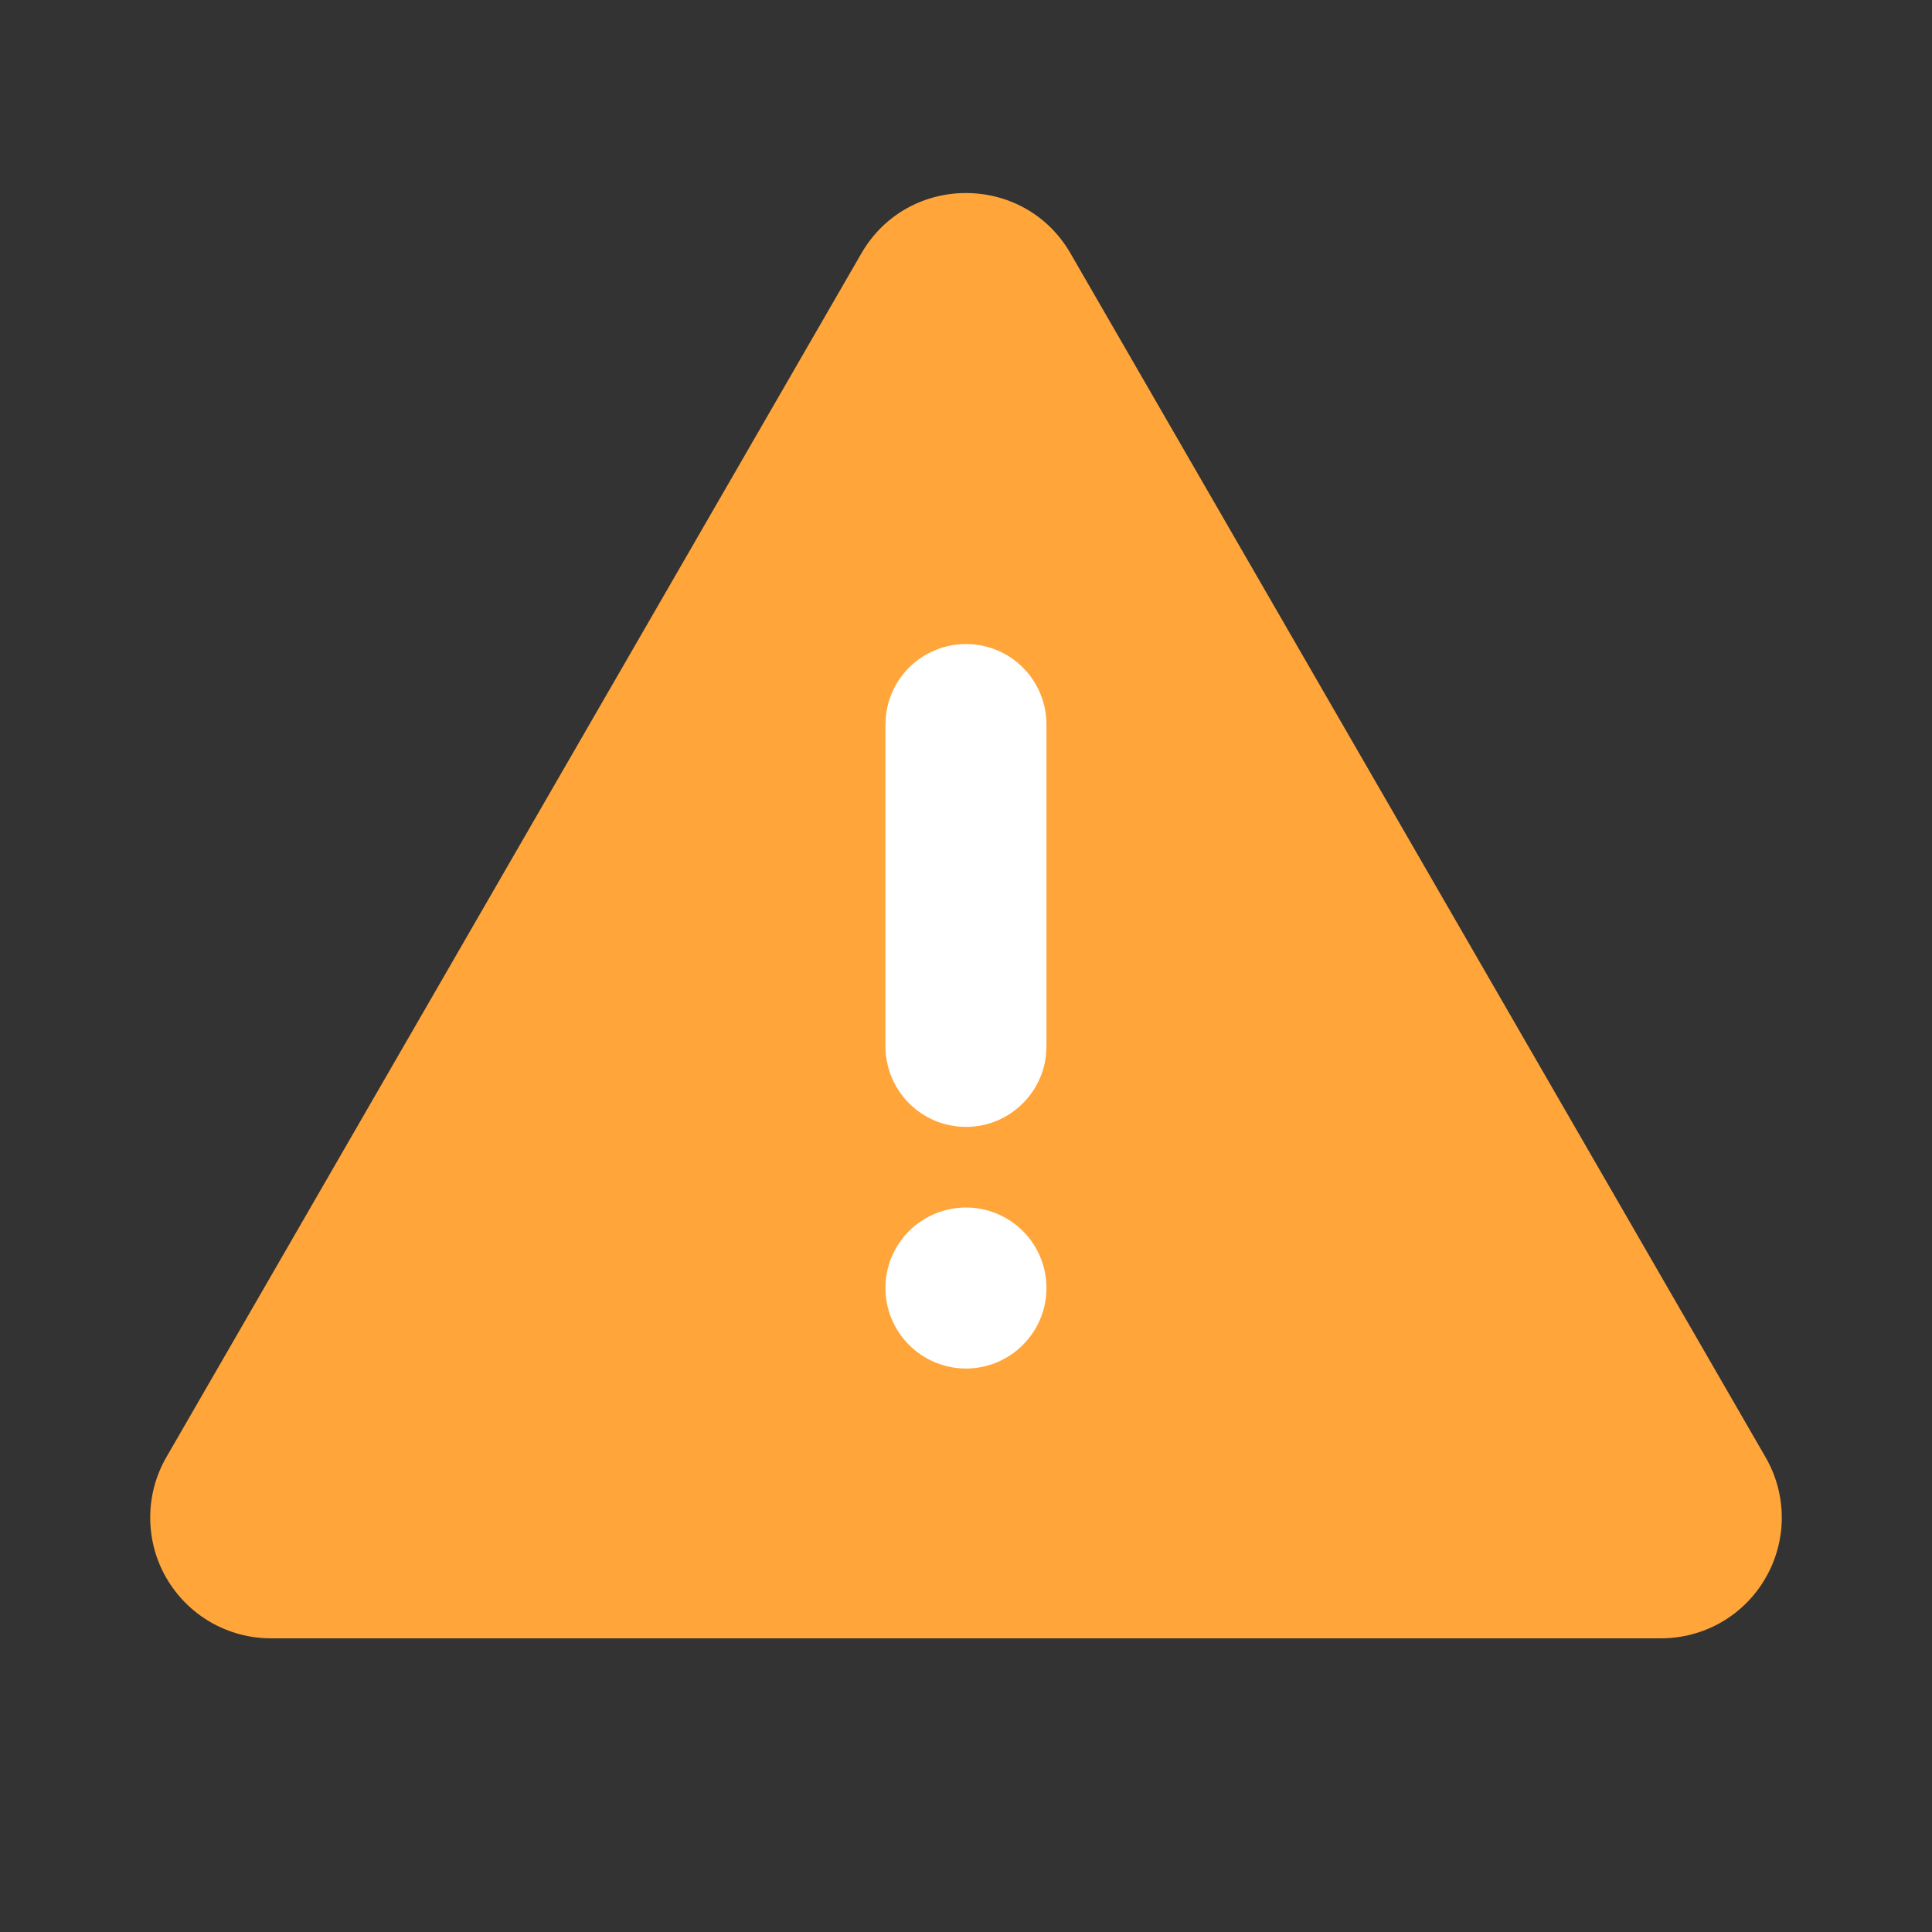
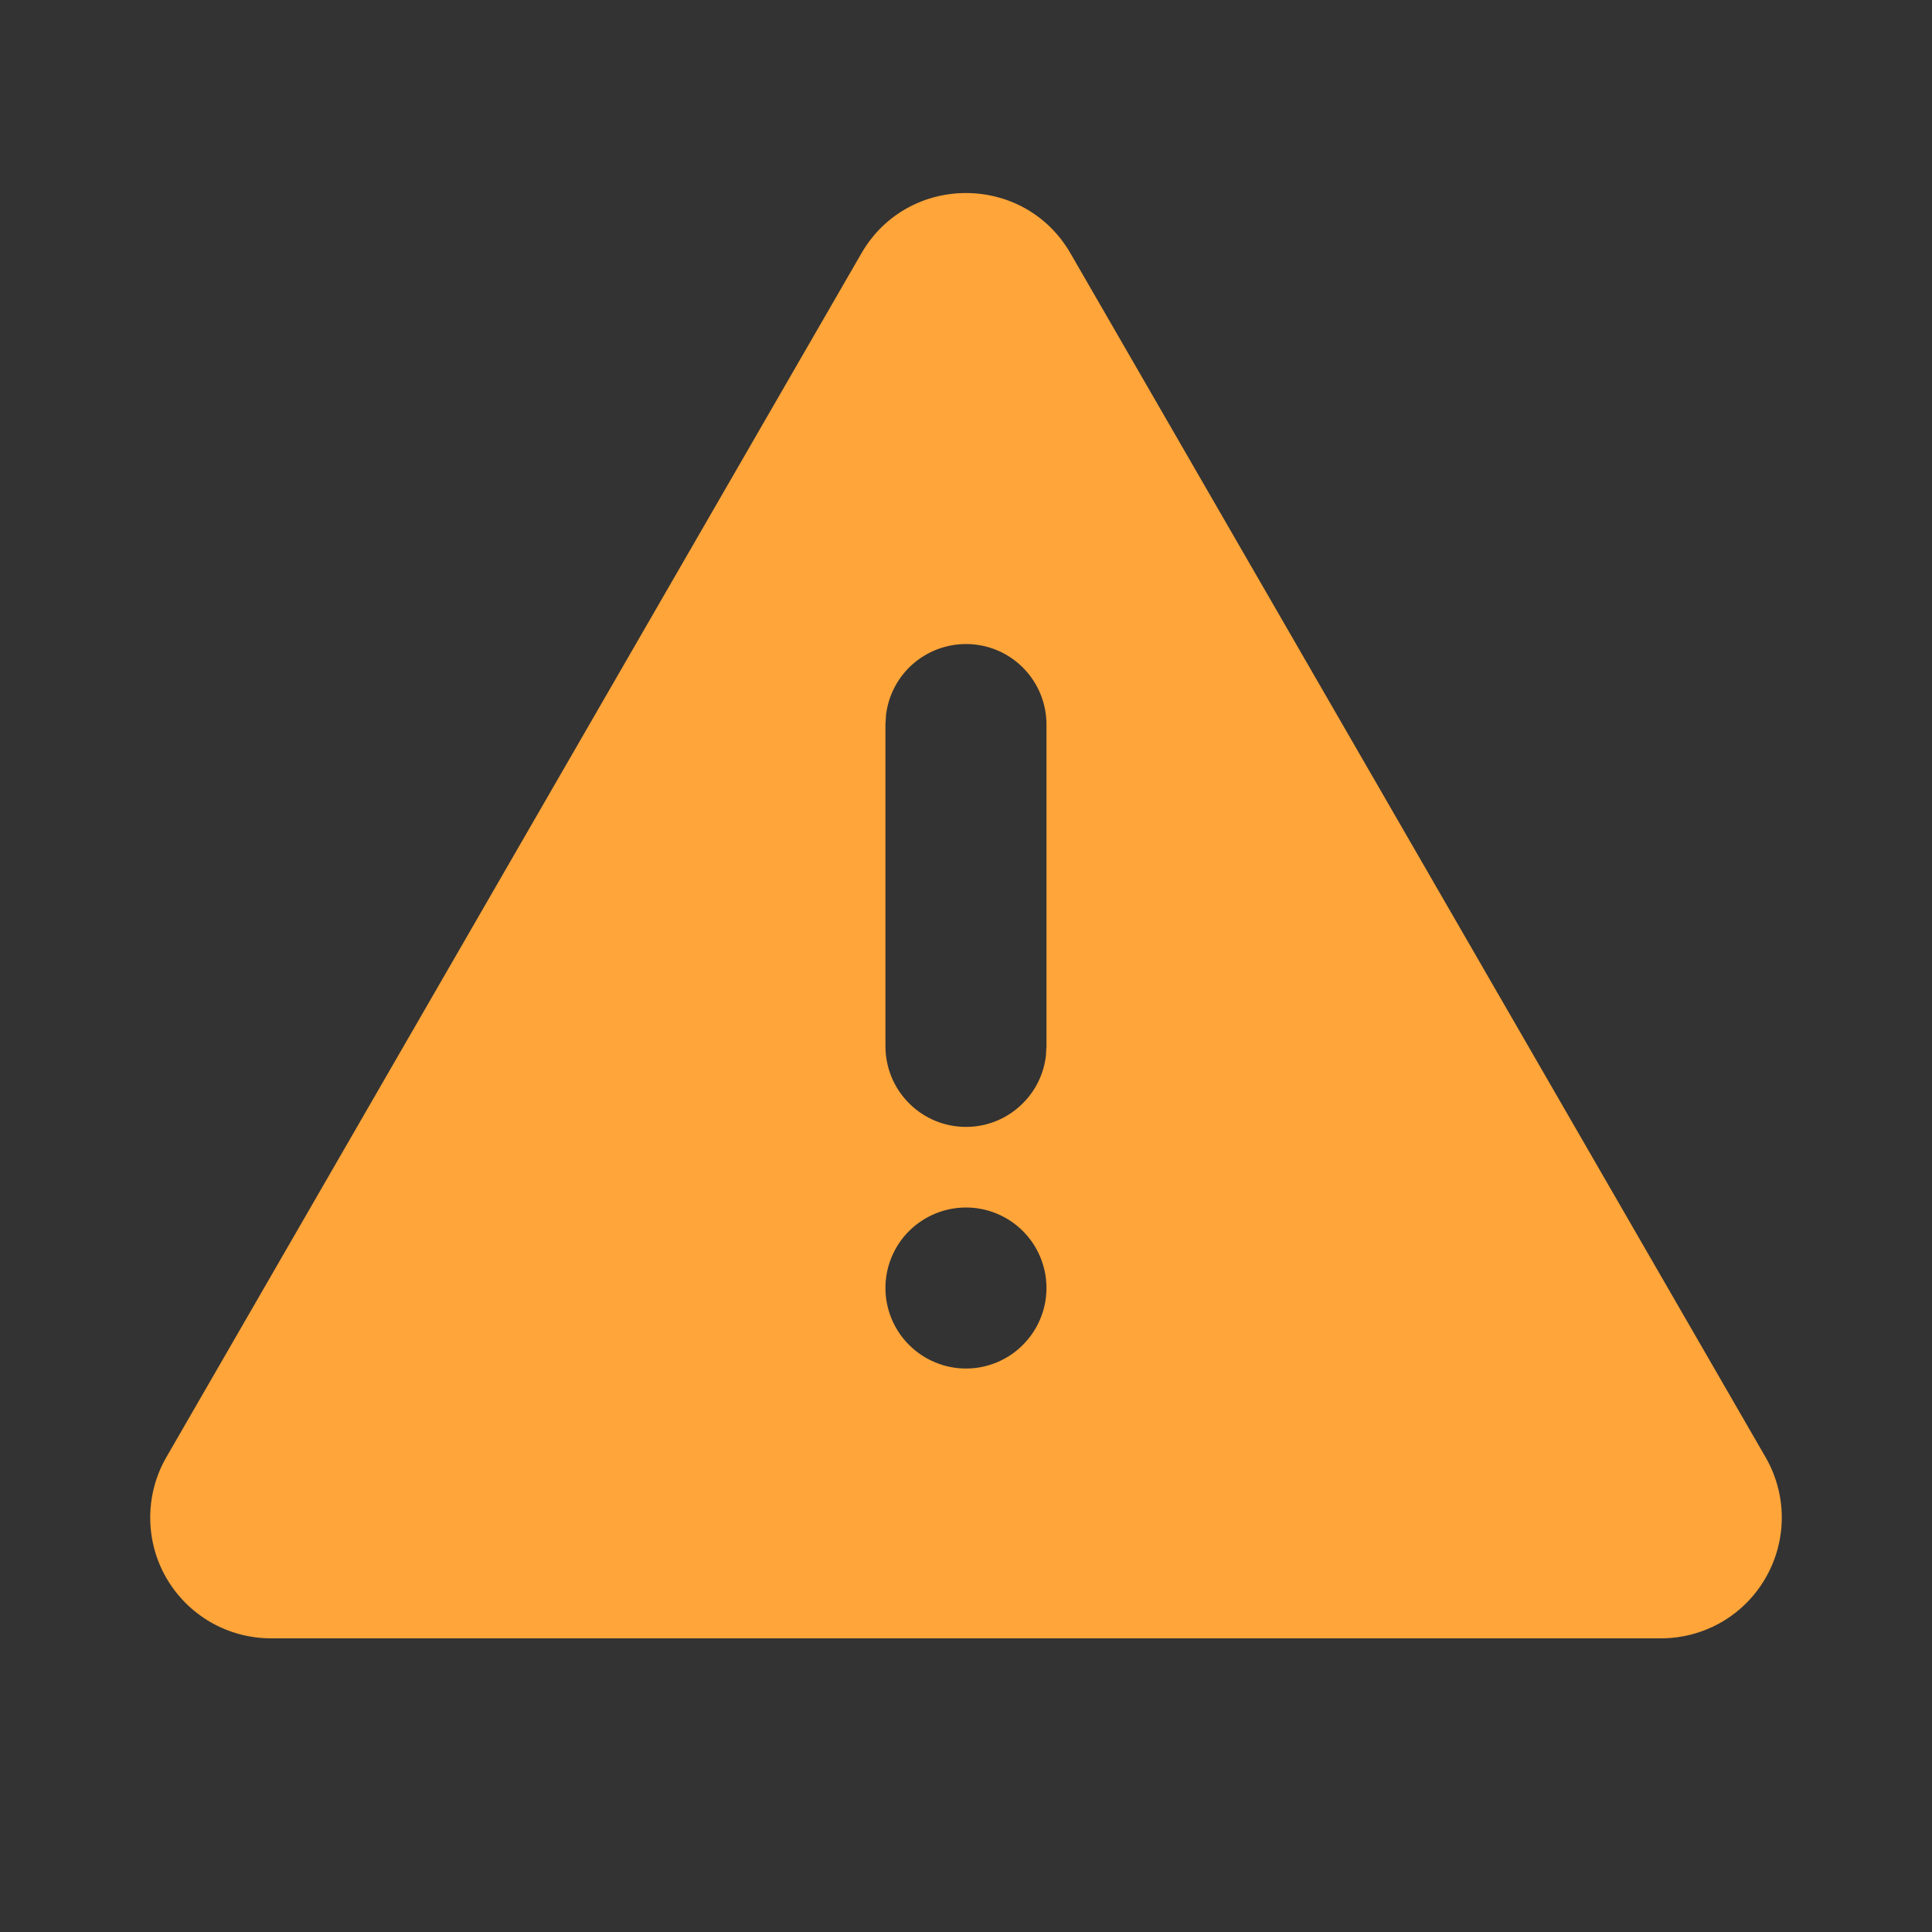
<svg xmlns="http://www.w3.org/2000/svg" width="20" height="20" viewBox="0 0 20 20" fill="none">
  <rect x="0" y="0" width="20" height="20" fill="#333333" stroke="none" />
-   <rect x="9" y="6" width="2" height="9" fill="white" />
  <path d="M11.082 2.623L18.277 15.085C18.387 15.275 18.445 15.491 18.445 15.71C18.445 15.929 18.387 16.145 18.277 16.335C18.168 16.525 18.01 16.683 17.82 16.793C17.63 16.902 17.414 16.96 17.195 16.96H2.805C2.585 16.96 2.37 16.902 2.18 16.793C1.99 16.683 1.832 16.525 1.722 16.335C1.612 16.145 1.555 15.929 1.555 15.71C1.555 15.491 1.612 15.275 1.722 15.085L8.917 2.623C9.398 1.79 10.601 1.79 11.082 2.623ZM10 12.5C9.779 12.5 9.567 12.588 9.41 12.744C9.254 12.9 9.166 13.112 9.166 13.333C9.166 13.554 9.254 13.766 9.41 13.922C9.567 14.079 9.779 14.167 10 14.167C10.221 14.167 10.433 14.079 10.589 13.922C10.745 13.766 10.833 13.554 10.833 13.333C10.833 13.112 10.745 12.9 10.589 12.744C10.433 12.588 10.221 12.5 10 12.5ZM10 6.667C9.796 6.667 9.599 6.742 9.446 6.877C9.293 7.013 9.196 7.2 9.172 7.402L9.166 7.5V10.833C9.167 11.046 9.248 11.25 9.394 11.404C9.54 11.559 9.739 11.652 9.951 11.664C10.163 11.677 10.372 11.608 10.534 11.471C10.697 11.335 10.802 11.142 10.827 10.931L10.833 10.833V7.5C10.833 7.279 10.745 7.067 10.589 6.911C10.433 6.754 10.221 6.667 10 6.667Z" fill="#FFA539" />
</svg>